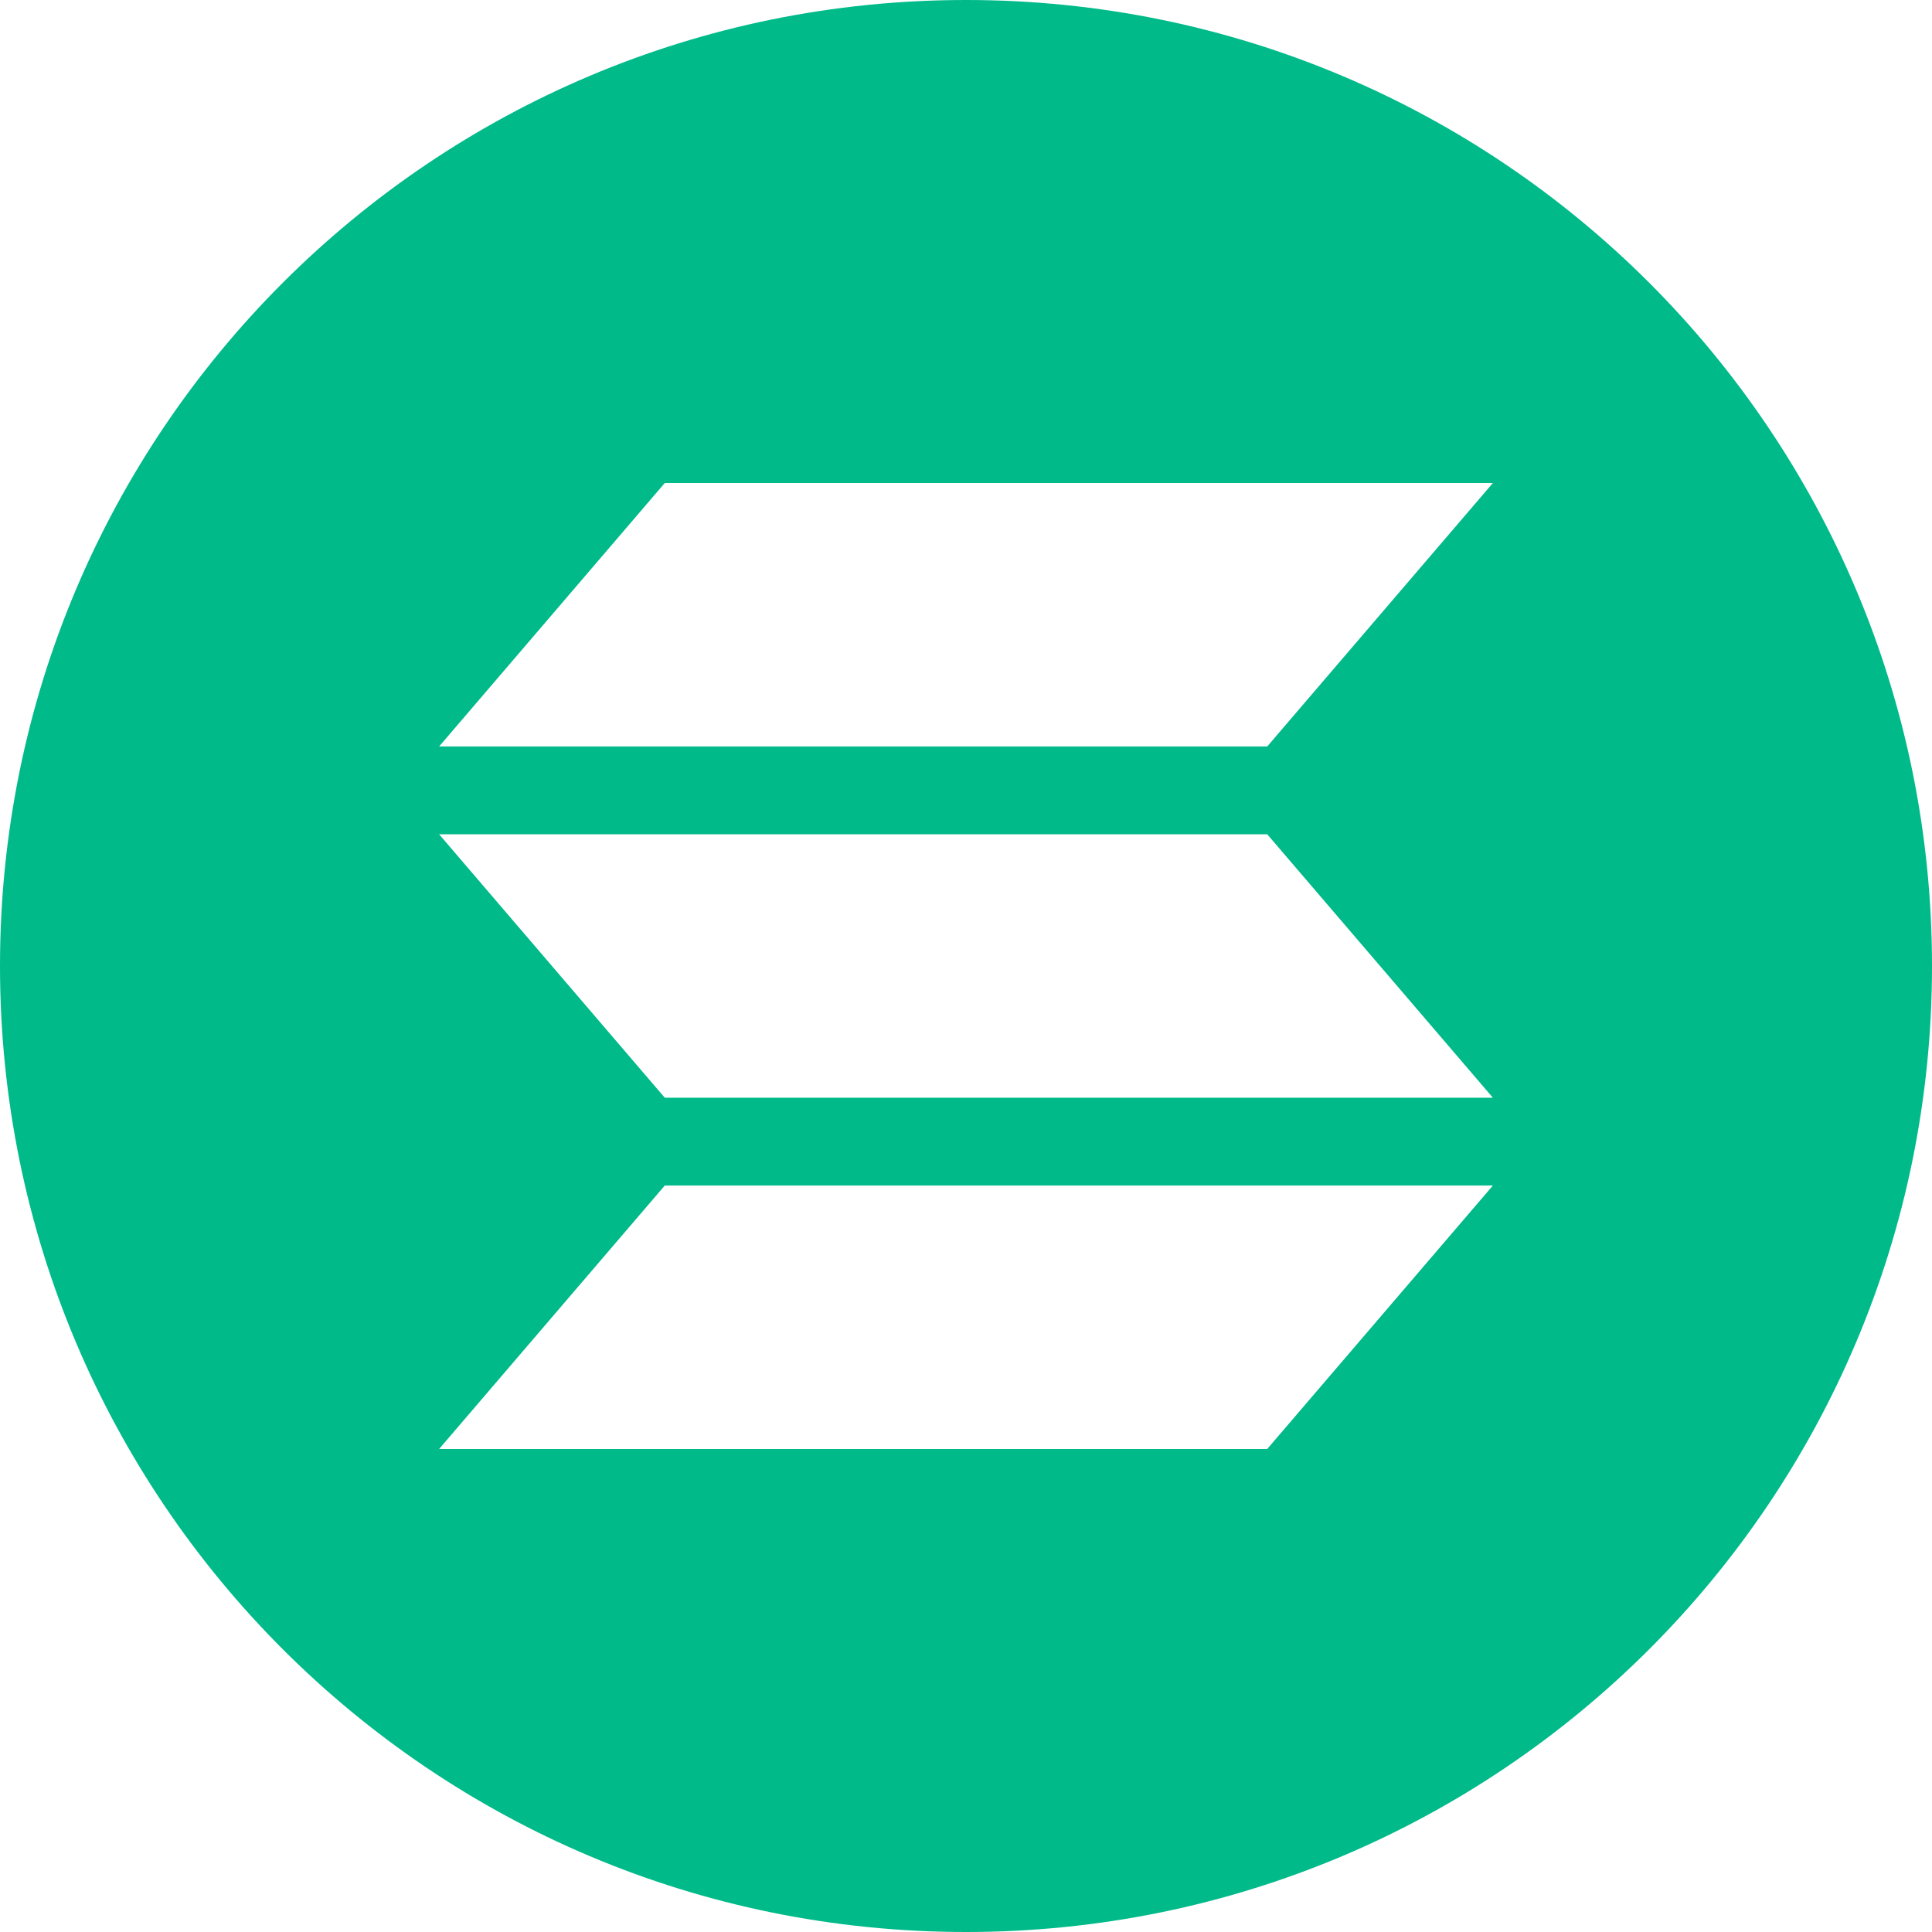
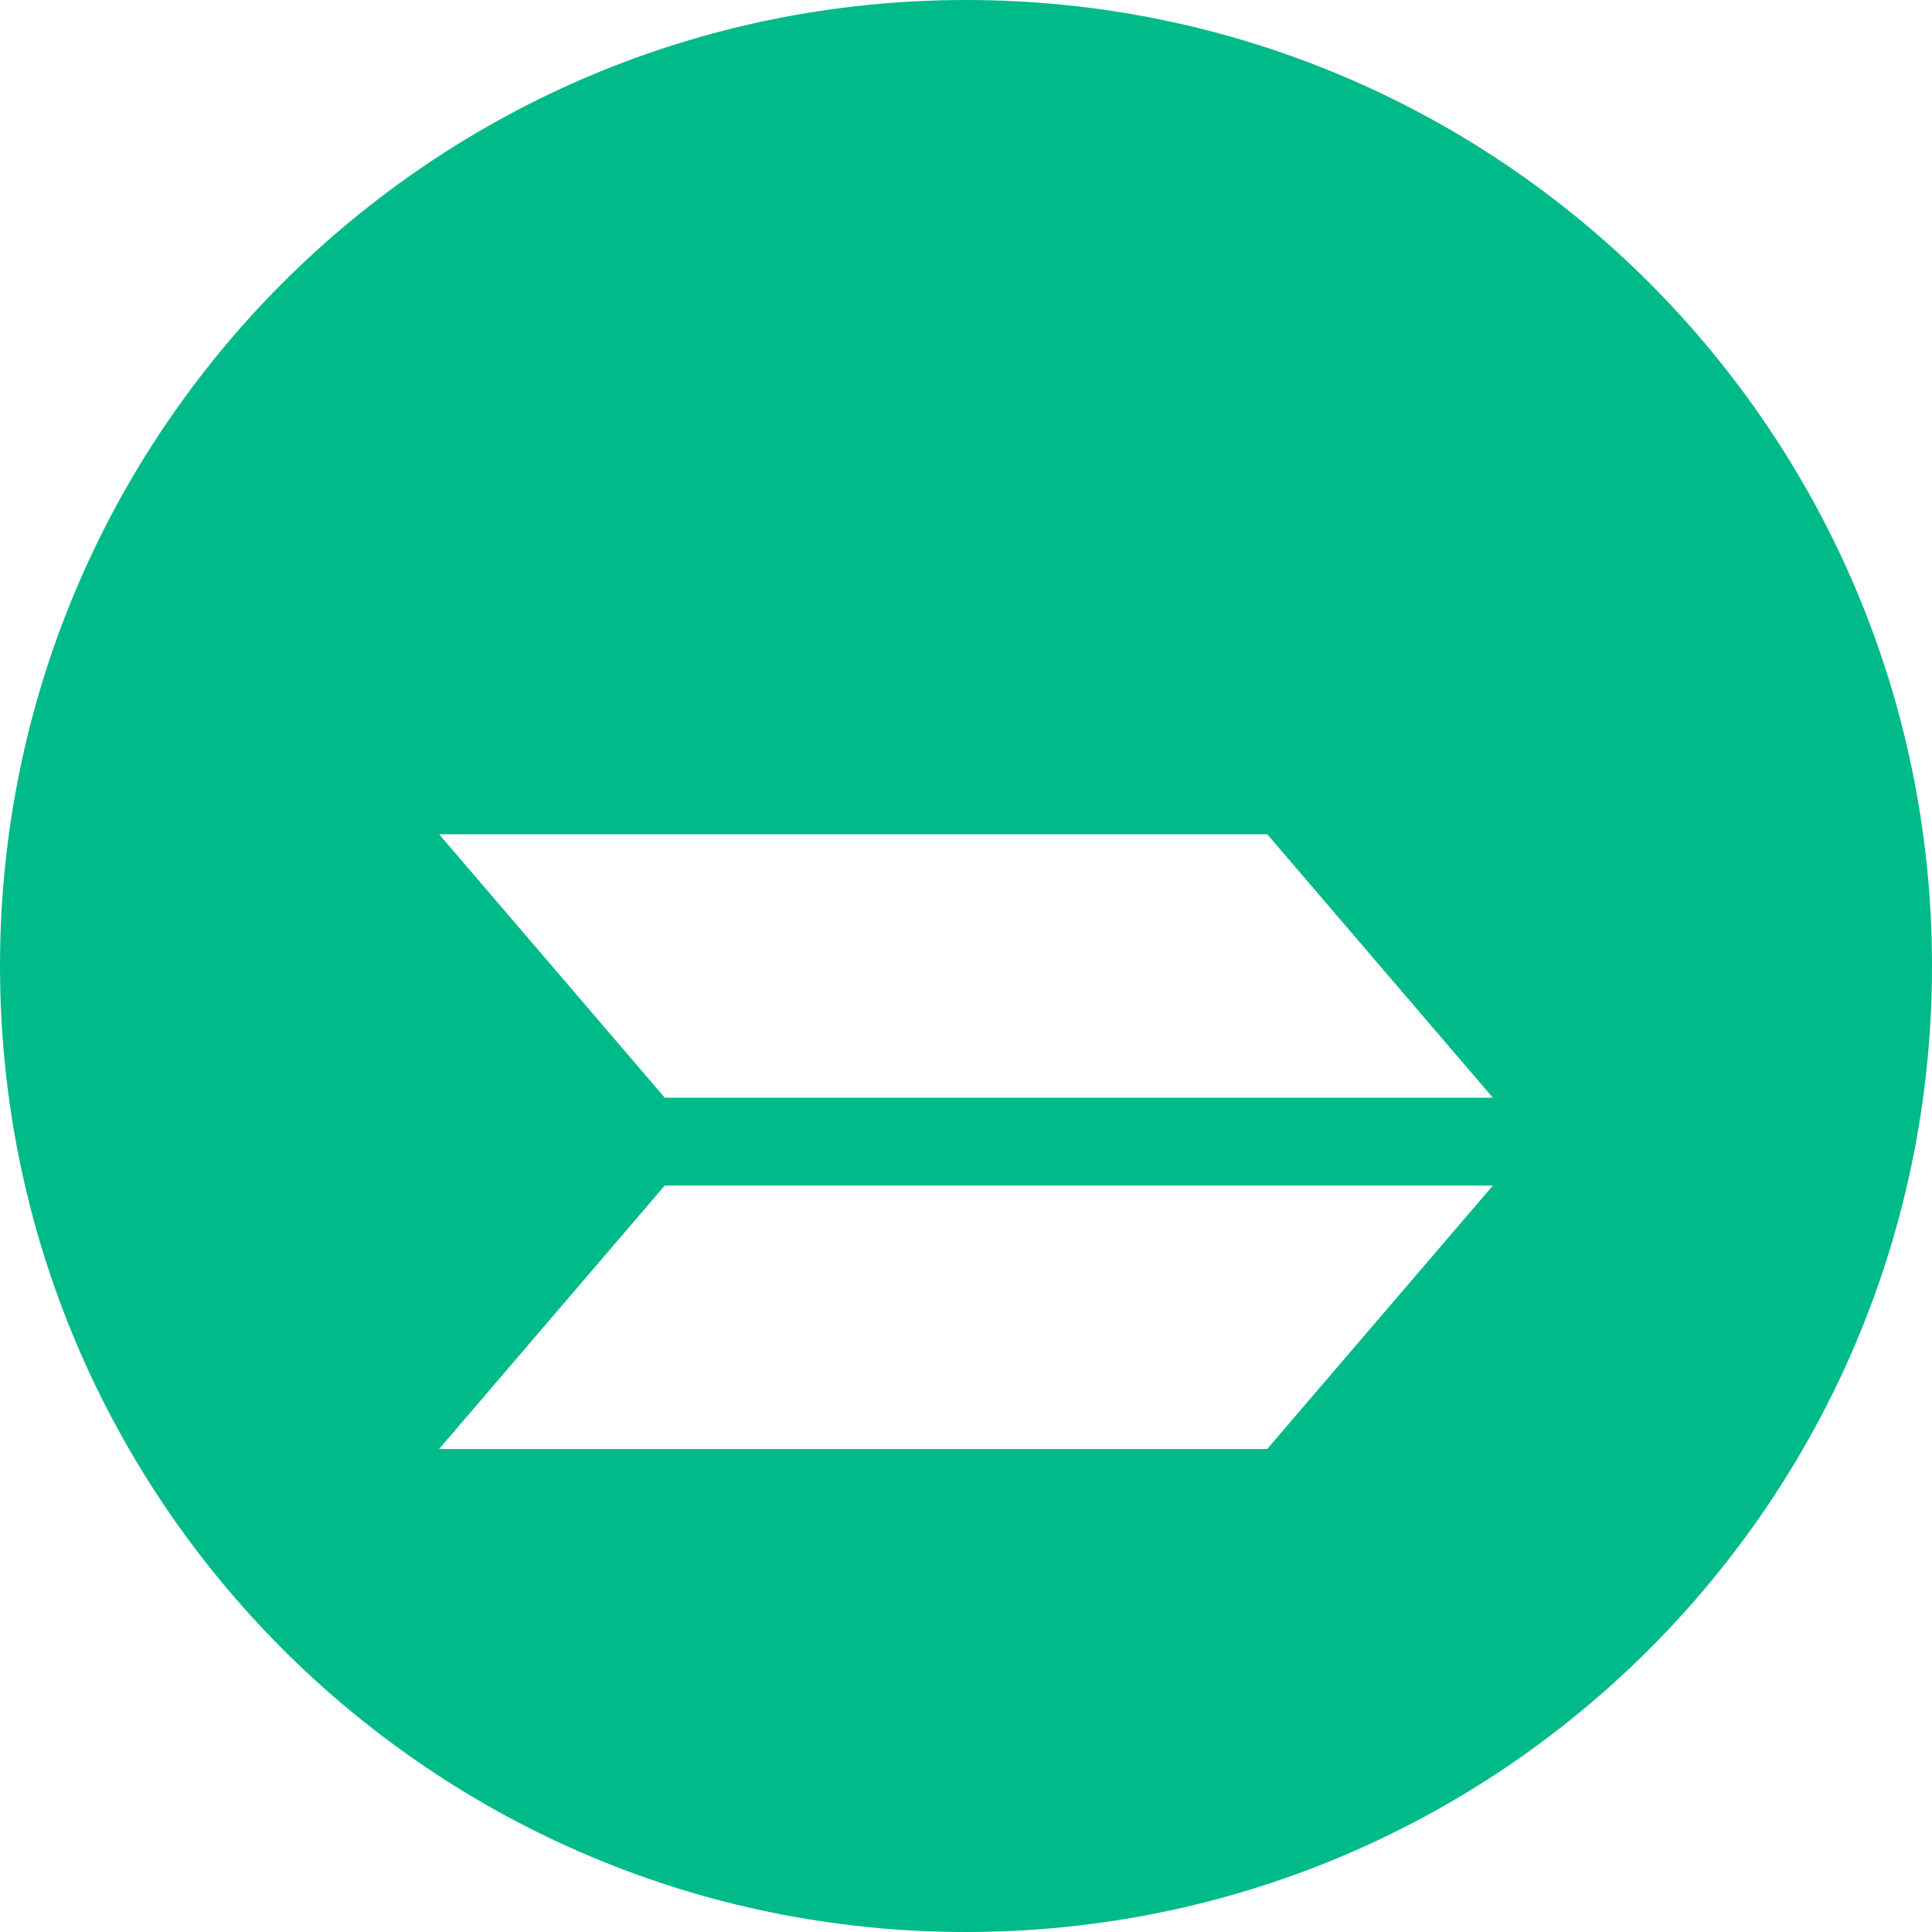
<svg xmlns="http://www.w3.org/2000/svg" preserveAspectRatio="none" width="100%" height="100%" overflow="visible" style="display: block;" viewBox="0 0 32 32" fill="none">
-   <path id="Vector" d="M16 0C7.156 0 0 7.156 0 16C0 24.844 7.156 32 16 32C24.844 32 32 24.844 32 16C32 7.156 24.844 0 16 0ZM20.989 24H7.273L11.011 19.636H24.727L20.989 24ZM11.011 18.182L7.273 13.818H20.989L24.727 18.182H11.011ZM20.989 12.364H7.273L11.011 8H24.727L20.989 12.364Z" fill="#00BA89" />
+   <path id="Vector" d="M16 0C7.156 0 0 7.156 0 16C0 24.844 7.156 32 16 32C24.844 32 32 24.844 32 16C32 7.156 24.844 0 16 0ZM20.989 24H7.273L11.011 19.636H24.727L20.989 24ZM11.011 18.182L7.273 13.818H20.989L24.727 18.182H11.011ZM20.989 12.364H7.273H24.727L20.989 12.364Z" fill="#00BA89" />
</svg>